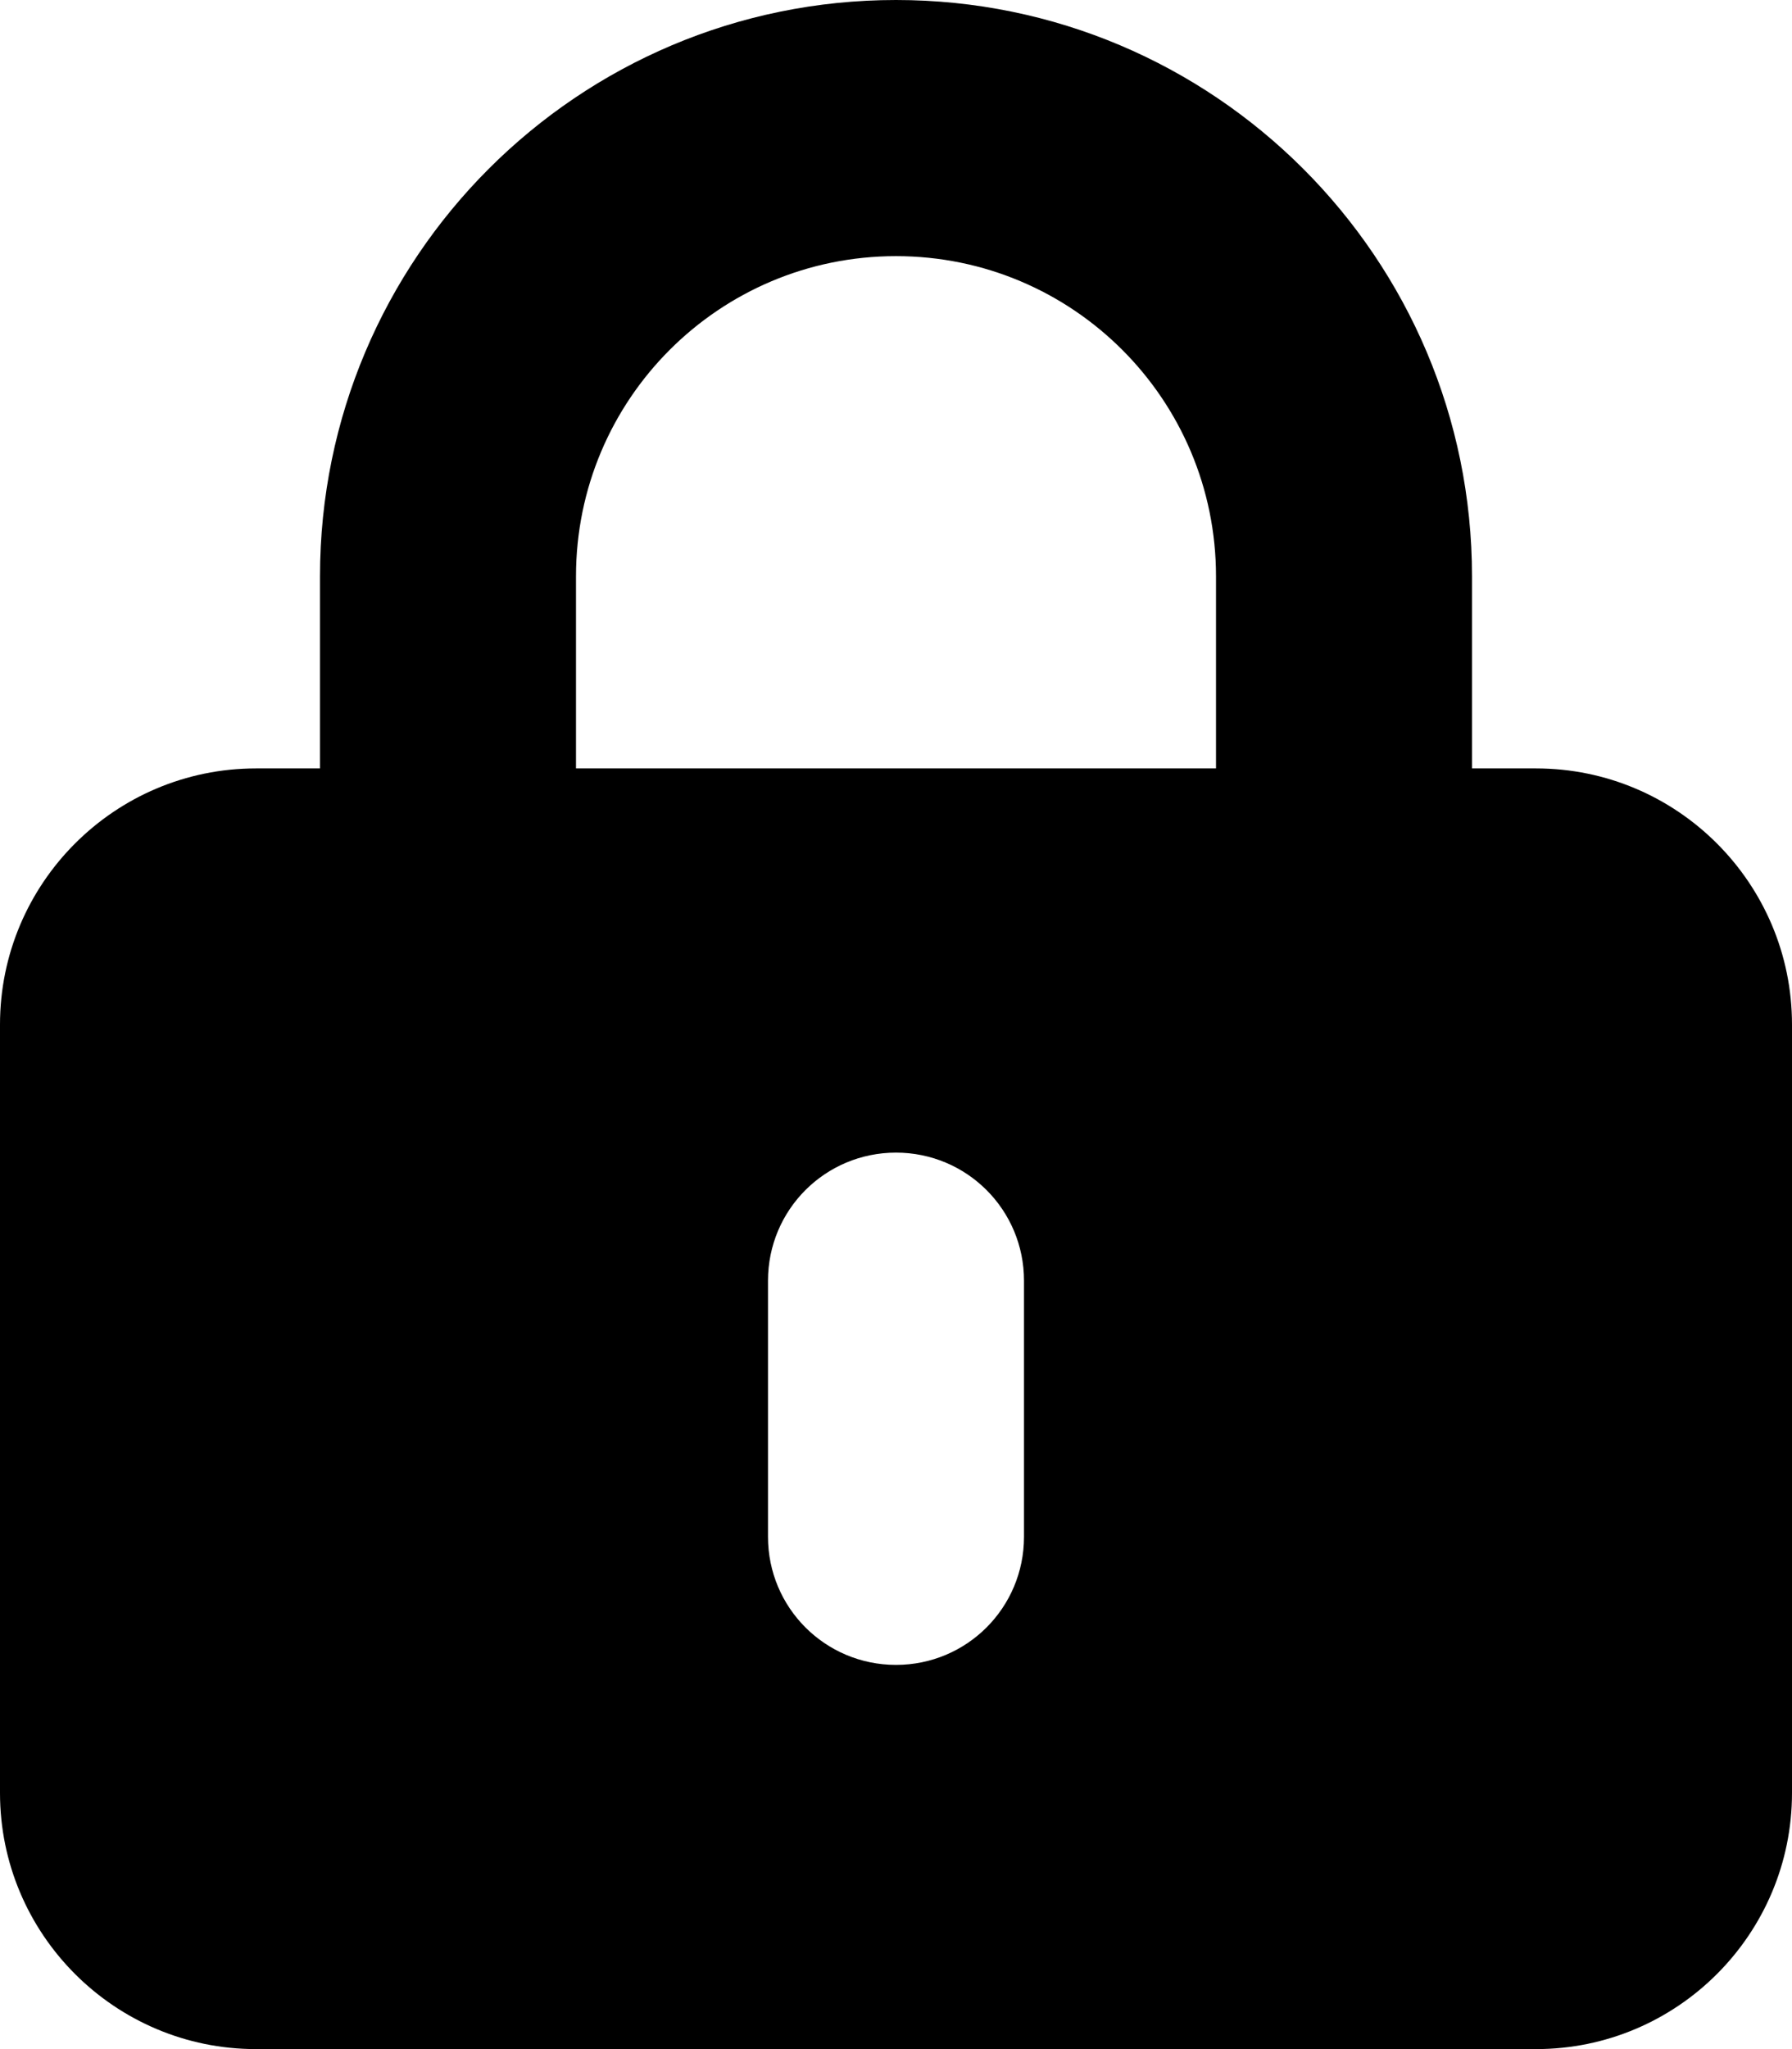
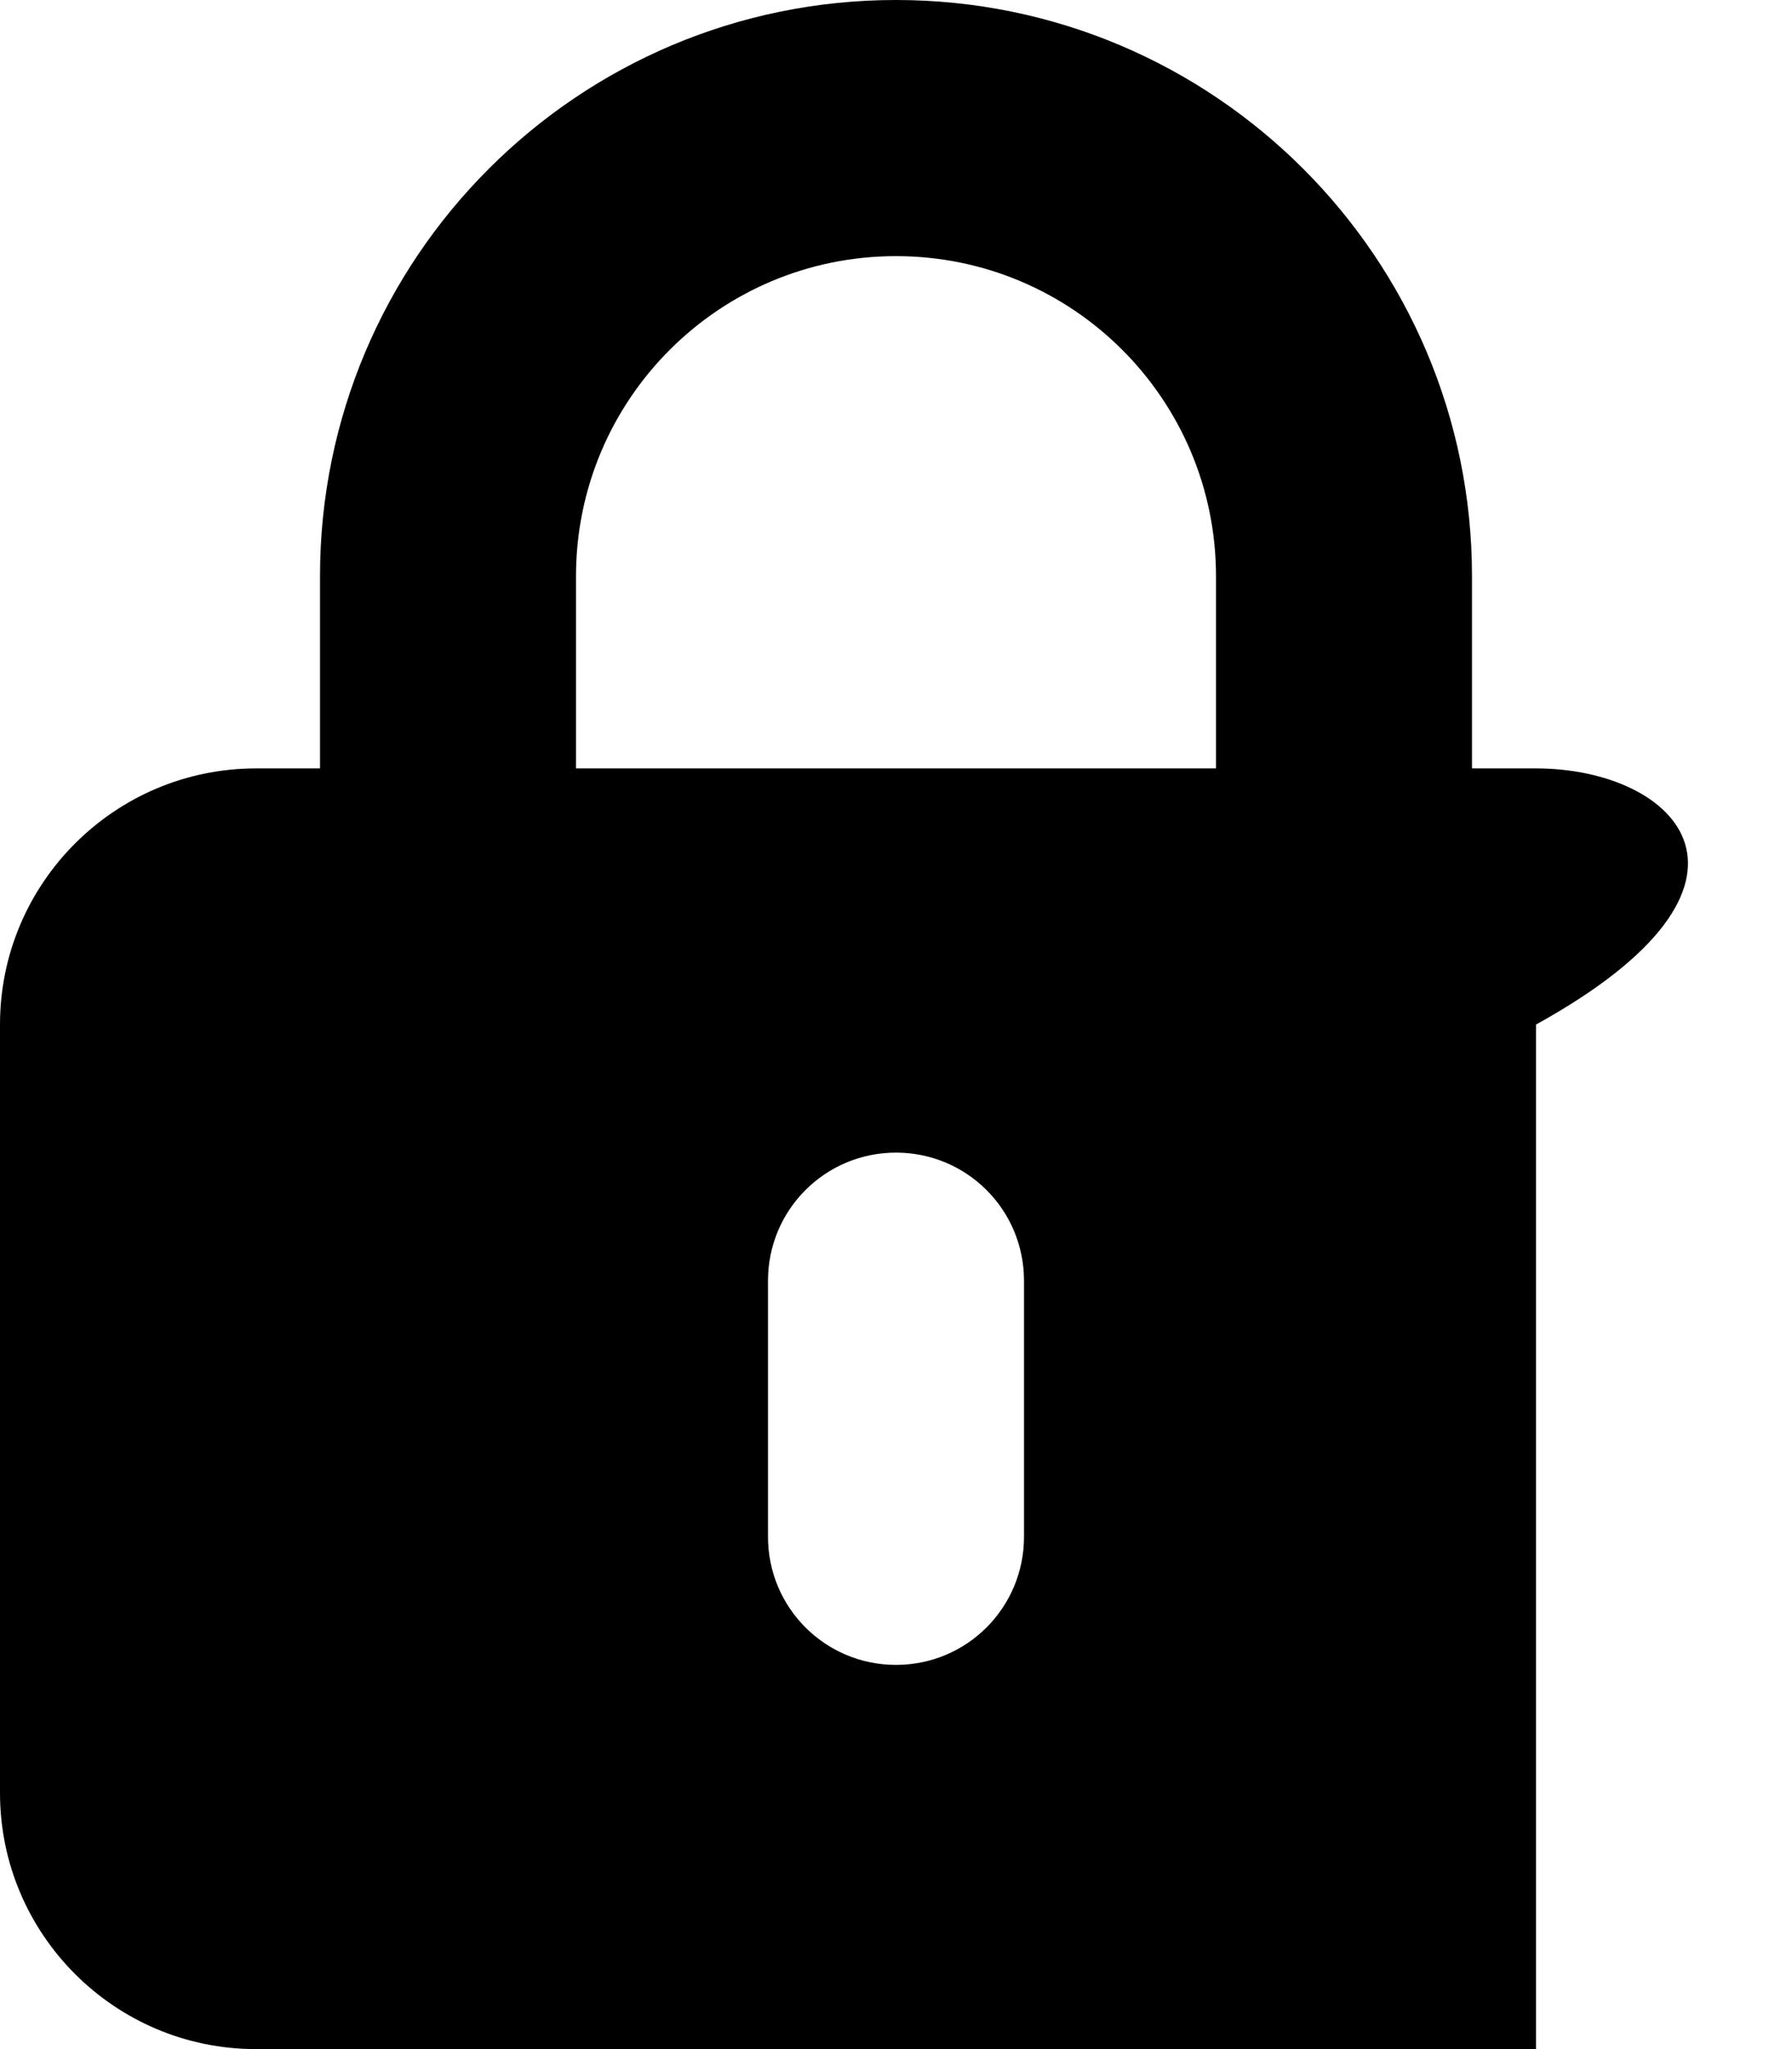
<svg xmlns="http://www.w3.org/2000/svg" fill="none" height="100%" overflow="visible" preserveAspectRatio="none" style="display: block;" viewBox="0 0 21 24" width="100%">
-   <path d="M10.5 3C12.572 3 14.25 4.678 14.25 6.75V9H6.75V6.75C6.75 4.678 8.428 3 10.5 3ZM3.75 6.75V9H3C1.345 9 0 10.345 0 12V21C0 22.655 1.345 24 3 24H18C19.655 24 21 22.655 21 21V12C21 10.345 19.655 9 18 9H17.25V6.75C17.25 3.023 14.227 0 10.5 0C6.773 0 3.75 3.023 3.75 6.75ZM12 15V18C12 18.83 11.33 19.5 10.5 19.5C9.67 19.5 9 18.83 9 18V15C9 14.17 9.67 13.5 10.5 13.5C11.33 13.5 12 14.17 12 15Z" fill="black" id="Vector" />
+   <path d="M10.5 3C12.572 3 14.25 4.678 14.25 6.75V9H6.75V6.75C6.75 4.678 8.428 3 10.5 3ZM3.75 6.75V9H3C1.345 9 0 10.345 0 12V21C0 22.655 1.345 24 3 24H18V12C21 10.345 19.655 9 18 9H17.25V6.75C17.25 3.023 14.227 0 10.5 0C6.773 0 3.75 3.023 3.75 6.75ZM12 15V18C12 18.83 11.33 19.5 10.5 19.5C9.67 19.5 9 18.83 9 18V15C9 14.17 9.67 13.5 10.5 13.5C11.33 13.5 12 14.17 12 15Z" fill="black" id="Vector" />
</svg>